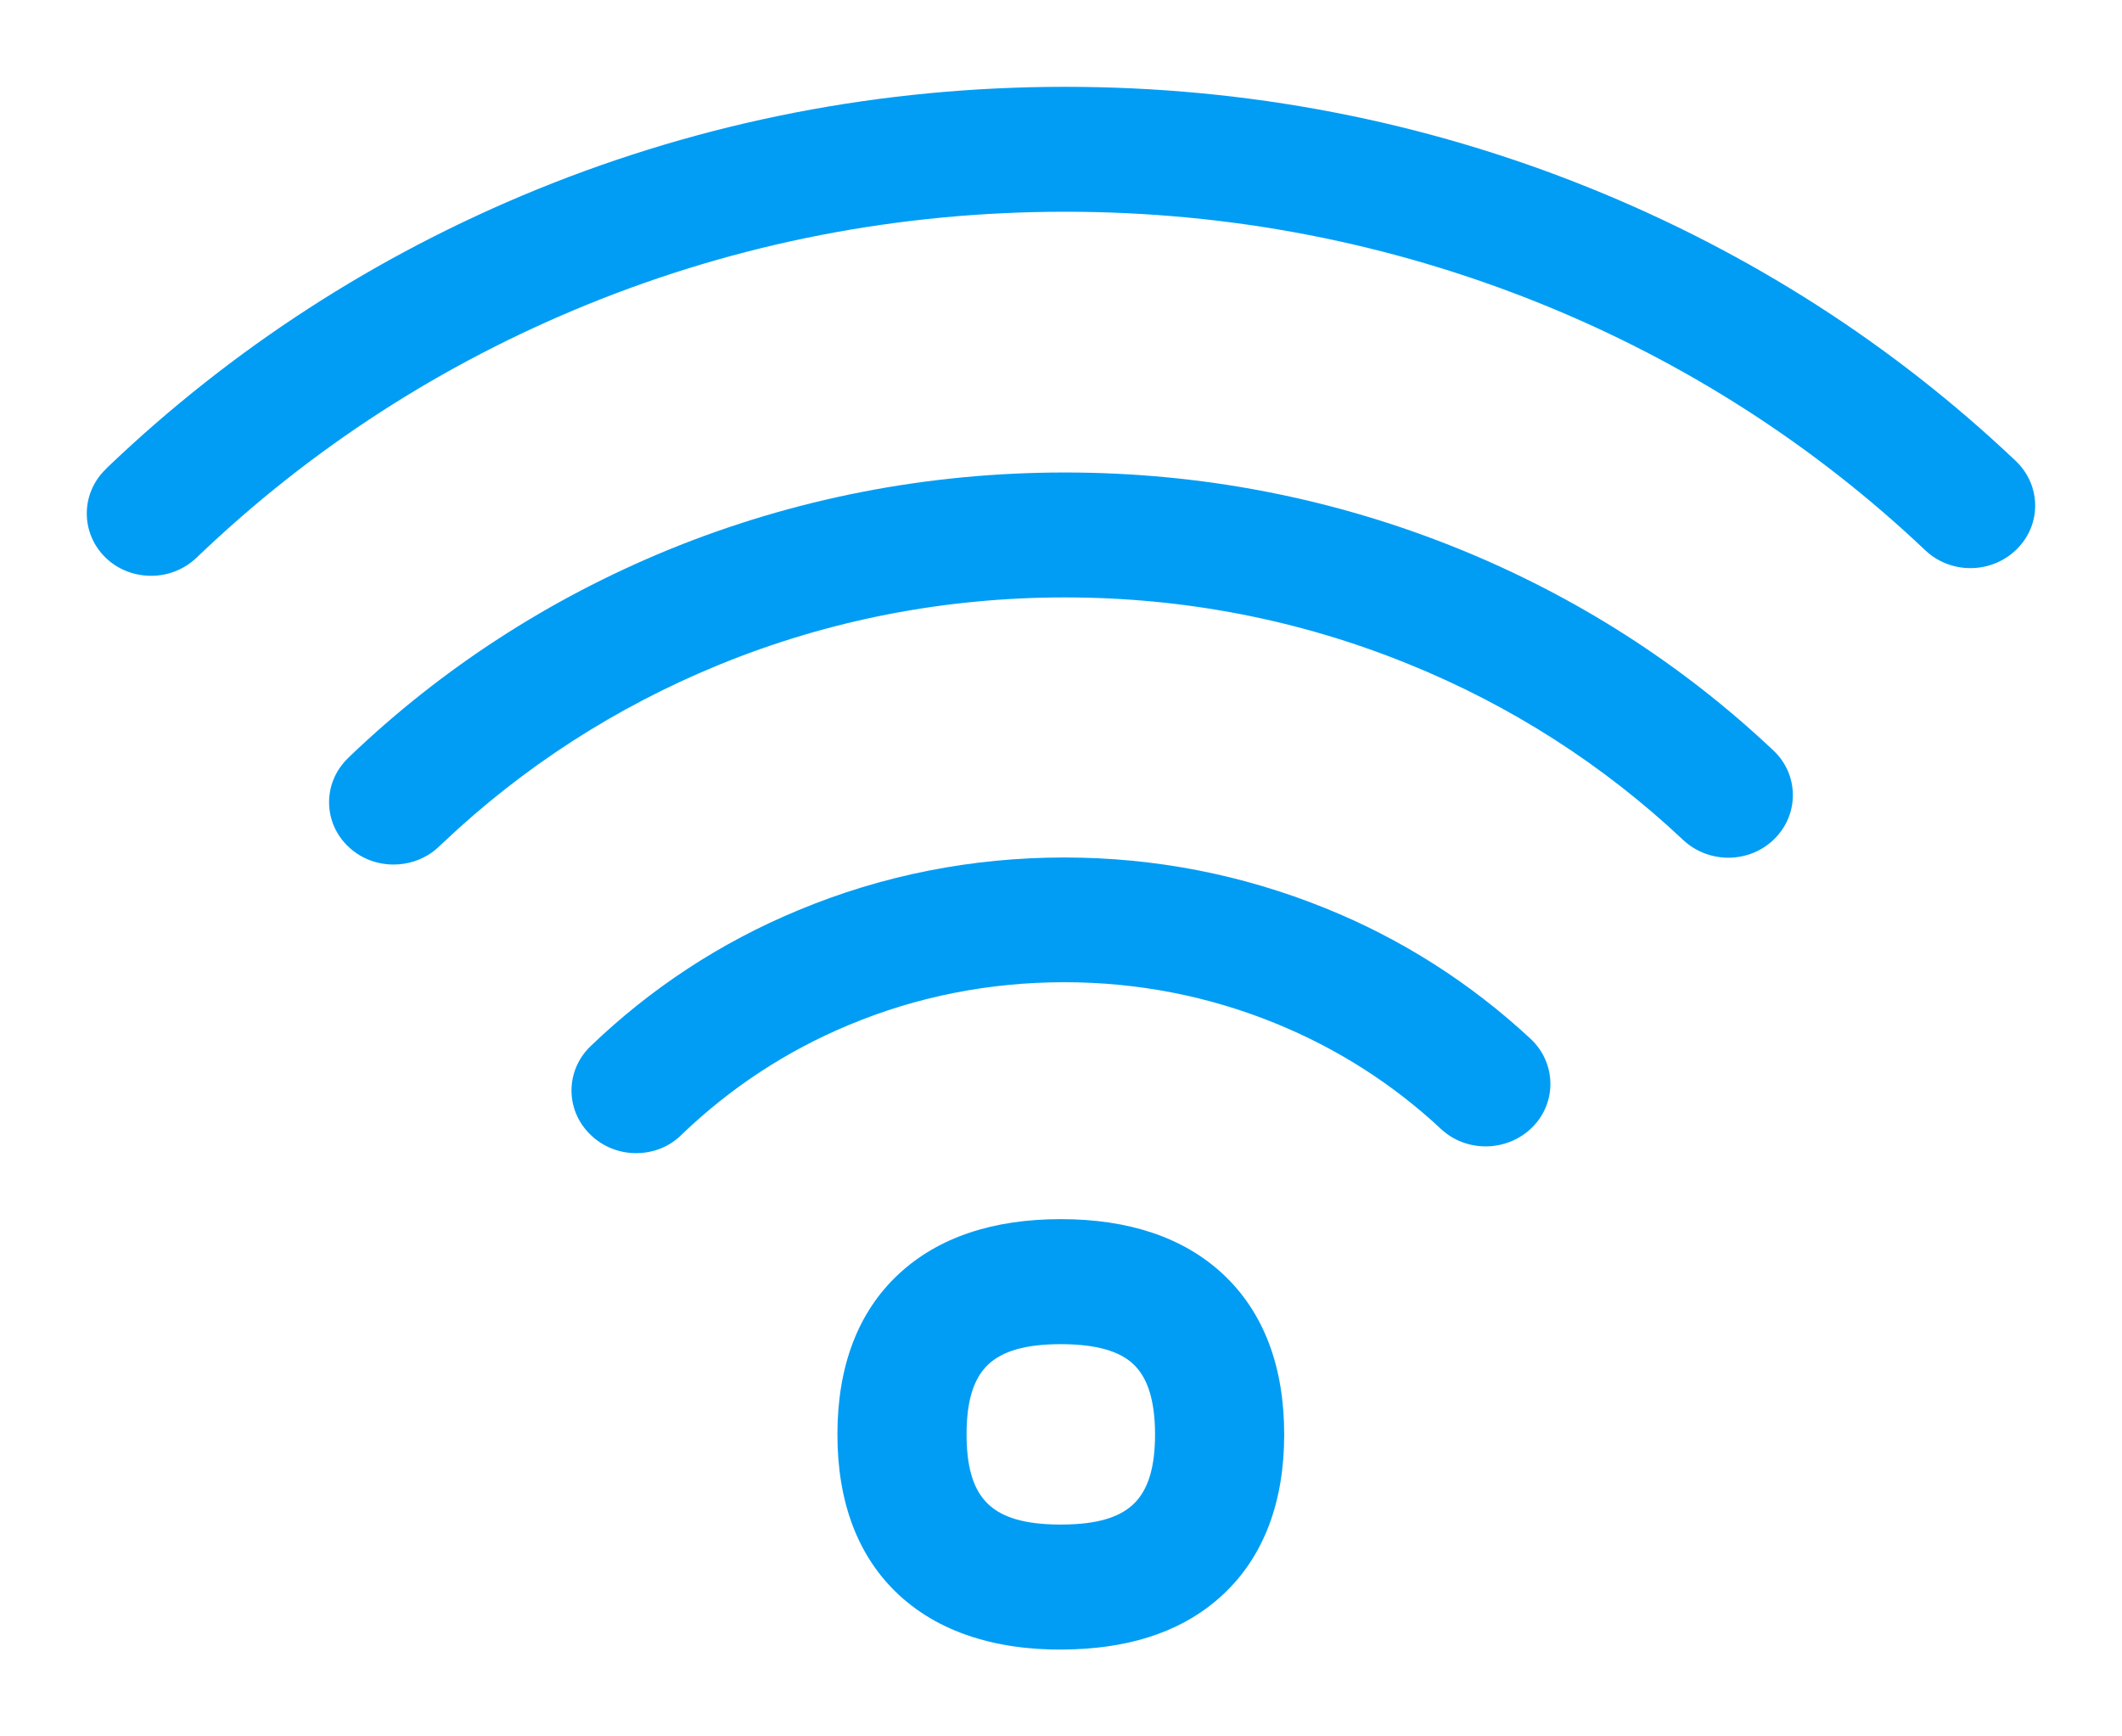
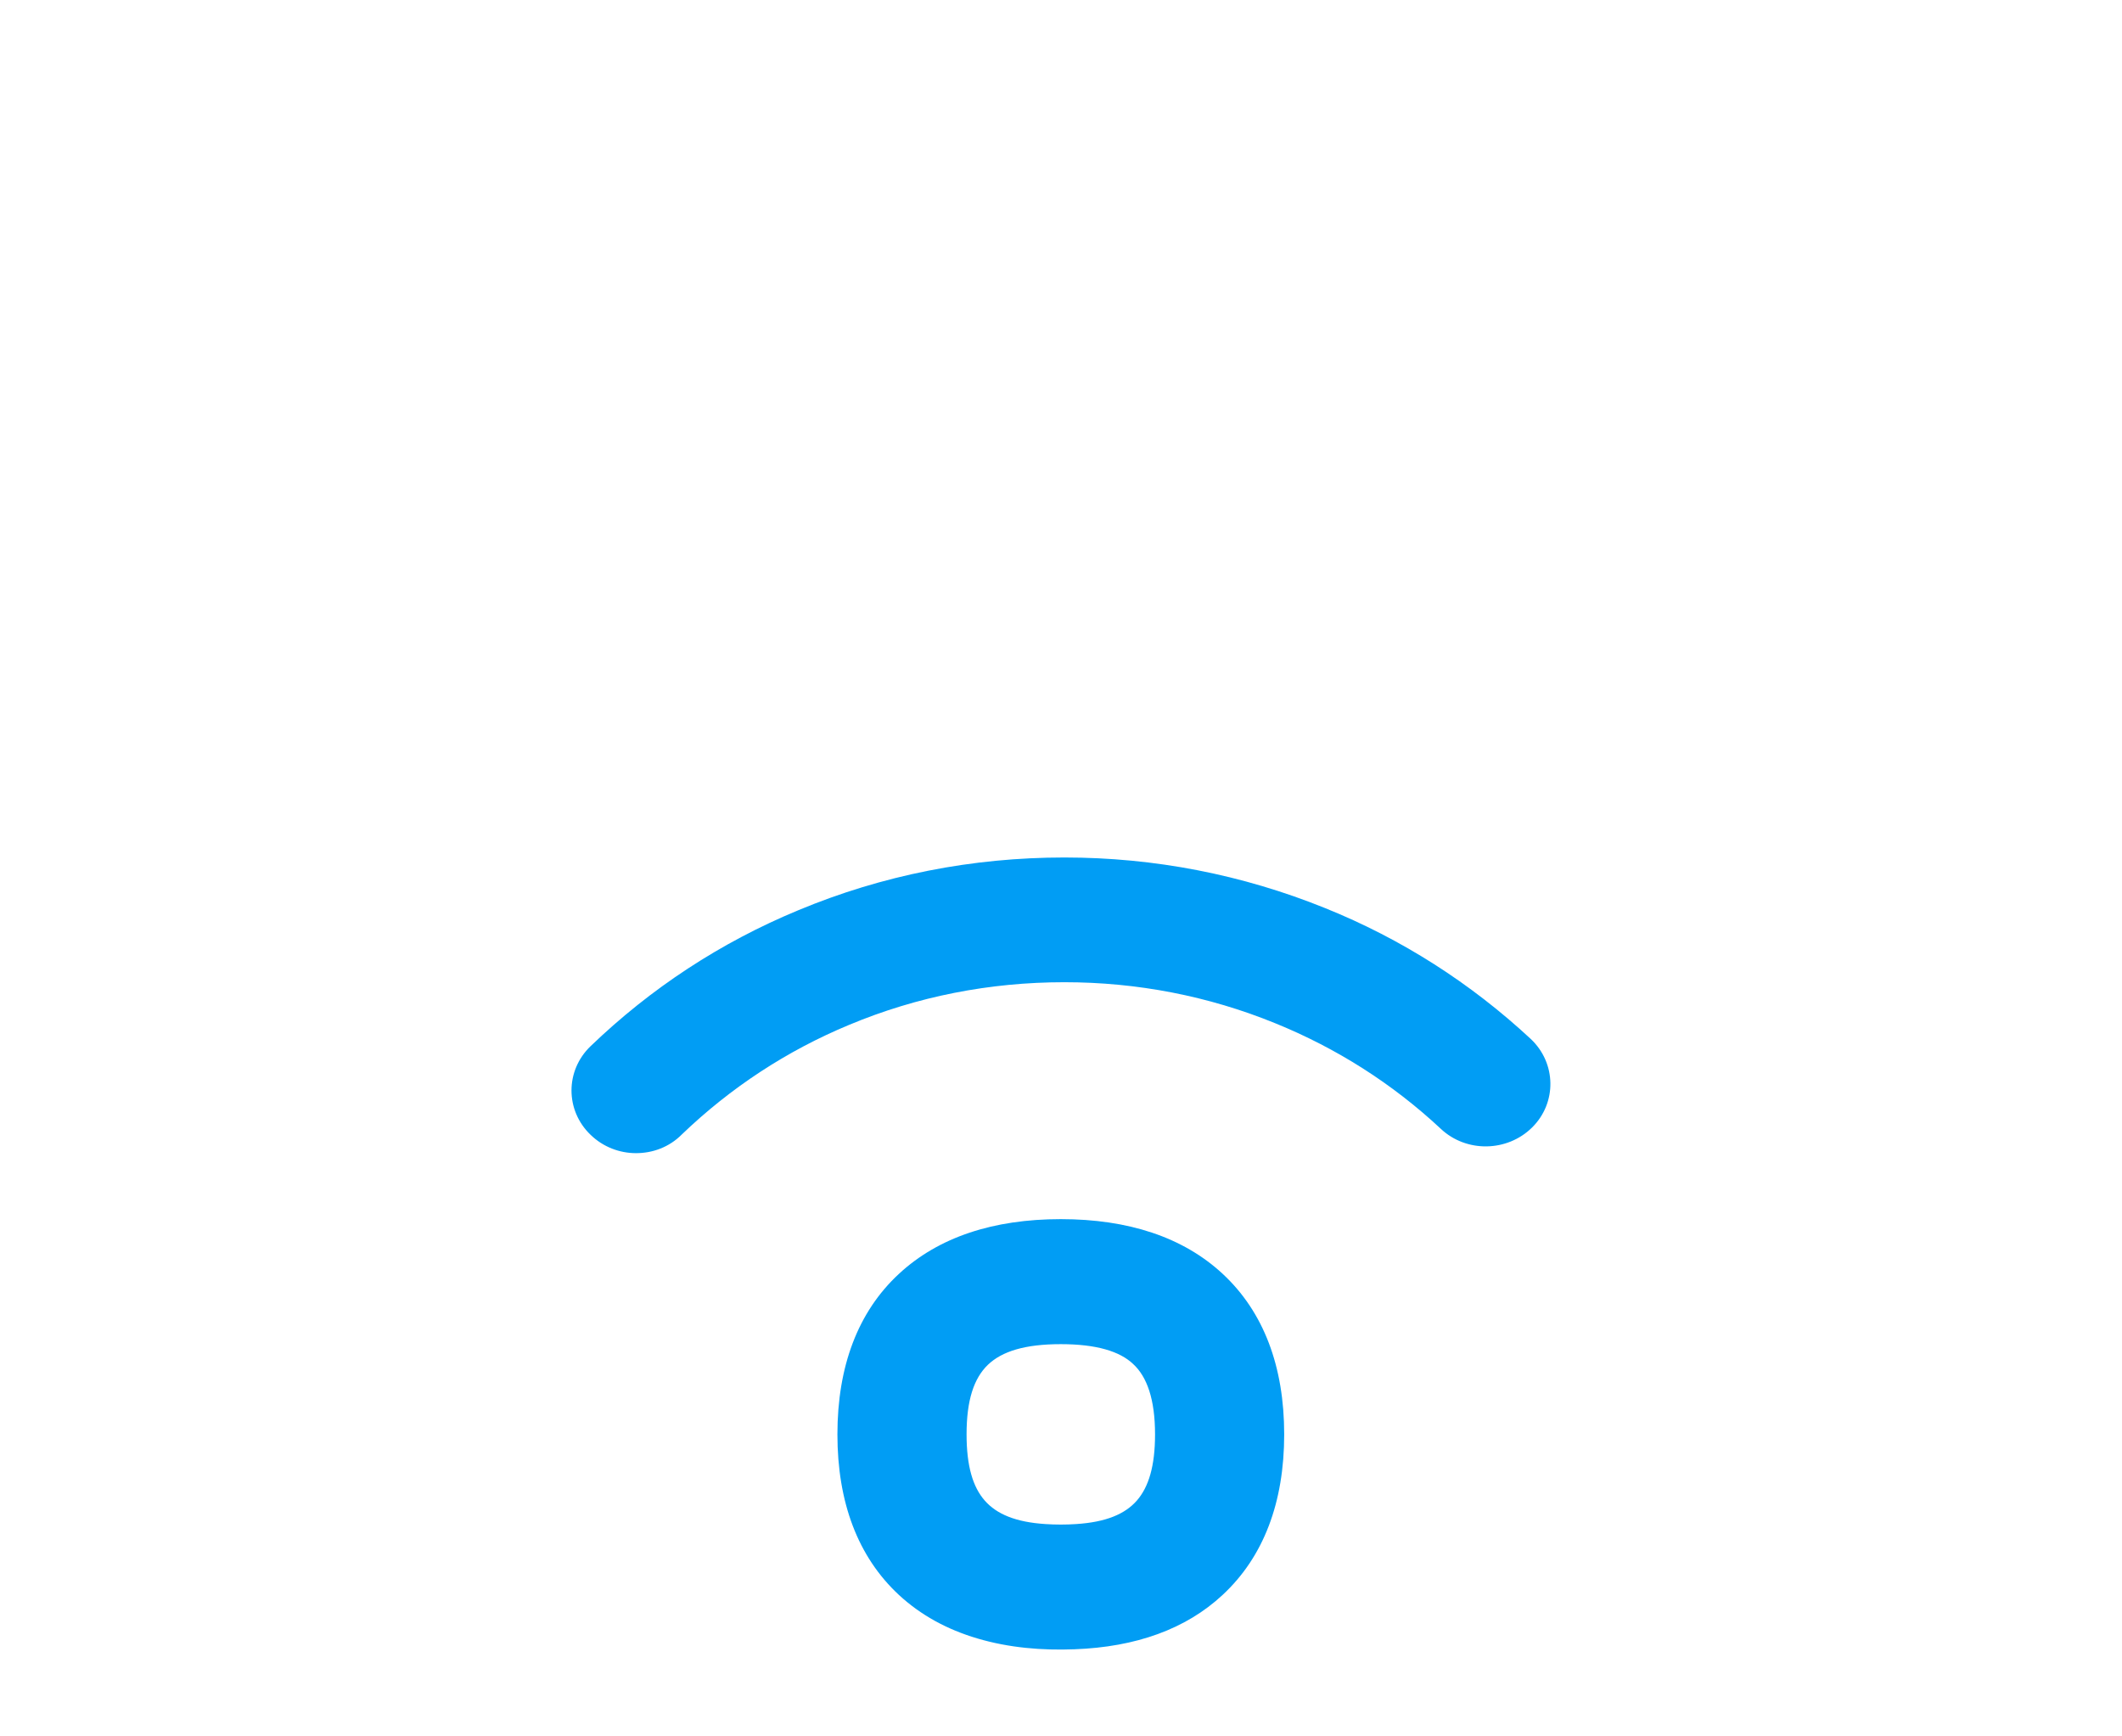
<svg xmlns="http://www.w3.org/2000/svg" width="22" height="18" viewBox="0 0 22 18" fill="none">
  <path fill-rule="evenodd" clip-rule="evenodd" d="M15.87 10.77C16.136 11.02 16.143 11.433 15.883 11.689C15.625 11.943 15.202 11.95 14.938 11.702C14.437 11.234 13.858 10.866 13.22 10.607C12.528 10.325 11.791 10.182 11.035 10.182C10.259 10.182 9.508 10.33 8.806 10.623C8.157 10.892 7.572 11.277 7.068 11.761C6.937 11.893 6.765 11.954 6.594 11.954C6.423 11.954 6.253 11.89 6.123 11.764C5.859 11.511 5.859 11.098 6.123 10.845C6.747 10.245 7.47 9.77 8.276 9.436C9.149 9.072 10.079 8.889 11.035 8.889C11.971 8.889 12.881 9.067 13.739 9.414C14.531 9.733 15.248 10.192 15.87 10.77ZM9.32 16.534C8.893 16.138 8.682 15.572 8.682 14.869C8.682 14.167 8.893 13.6 9.32 13.205C9.731 12.824 10.3 12.638 10.998 12.638C11.696 12.638 12.265 12.824 12.675 13.204C13.102 13.6 13.314 14.167 13.314 14.869C13.314 15.572 13.102 16.138 12.675 16.534C12.295 16.888 11.775 17.074 11.139 17.097C10.804 17.11 10.461 17.082 10.134 16.985C9.818 16.892 9.545 16.742 9.32 16.534ZM11.748 14.14L11.747 14.139C11.61 14.009 11.368 13.934 10.998 13.934C10.626 13.934 10.389 14.008 10.242 14.148C10.097 14.288 10.021 14.514 10.021 14.869C10.021 15.198 10.086 15.415 10.21 15.556C10.333 15.696 10.53 15.779 10.838 15.799C10.94 15.806 11.056 15.806 11.157 15.799C11.466 15.779 11.663 15.696 11.786 15.556C11.909 15.415 11.975 15.198 11.975 14.869C11.975 14.505 11.891 14.271 11.748 14.14Z" fill="#019DF4" />
-   <path d="M3.614 8.779C3.347 8.529 3.344 8.115 3.607 7.86L3.627 7.84C4.582 6.927 5.693 6.208 6.923 5.702C8.226 5.169 9.612 4.898 11.041 4.898C12.452 4.898 13.821 5.163 15.115 5.686C16.337 6.181 17.436 6.883 18.385 7.779C18.652 8.029 18.655 8.442 18.395 8.698C18.137 8.953 17.715 8.955 17.451 8.708C16.622 7.928 15.664 7.313 14.598 6.882C13.471 6.424 12.273 6.193 11.041 6.193C9.792 6.193 8.582 6.429 7.446 6.895C6.384 7.331 5.426 7.949 4.599 8.731C4.562 8.766 4.526 8.801 4.486 8.831C4.367 8.918 4.225 8.962 4.081 8.962C3.912 8.962 3.744 8.902 3.614 8.779Z" fill="#019DF4" />
-   <path d="M1.115 4.844C2.406 3.611 3.903 2.643 5.567 1.964C7.3 1.258 9.142 0.9 11.043 0.9C12.928 0.9 14.761 1.253 16.488 1.951C18.138 2.618 19.624 3.57 20.898 4.778C21.164 5.031 21.168 5.441 20.905 5.697C20.644 5.951 20.224 5.954 19.96 5.704C18.807 4.612 17.464 3.75 15.972 3.147C14.408 2.516 12.749 2.195 11.043 2.195C9.321 2.195 7.656 2.519 6.087 3.158C4.58 3.772 3.224 4.647 2.056 5.764L2.039 5.78C1.909 5.905 1.738 5.969 1.568 5.969C1.399 5.969 1.228 5.909 1.097 5.783C0.835 5.531 0.834 5.119 1.094 4.866L1.115 4.844Z" fill="#019DF4" />
</svg>